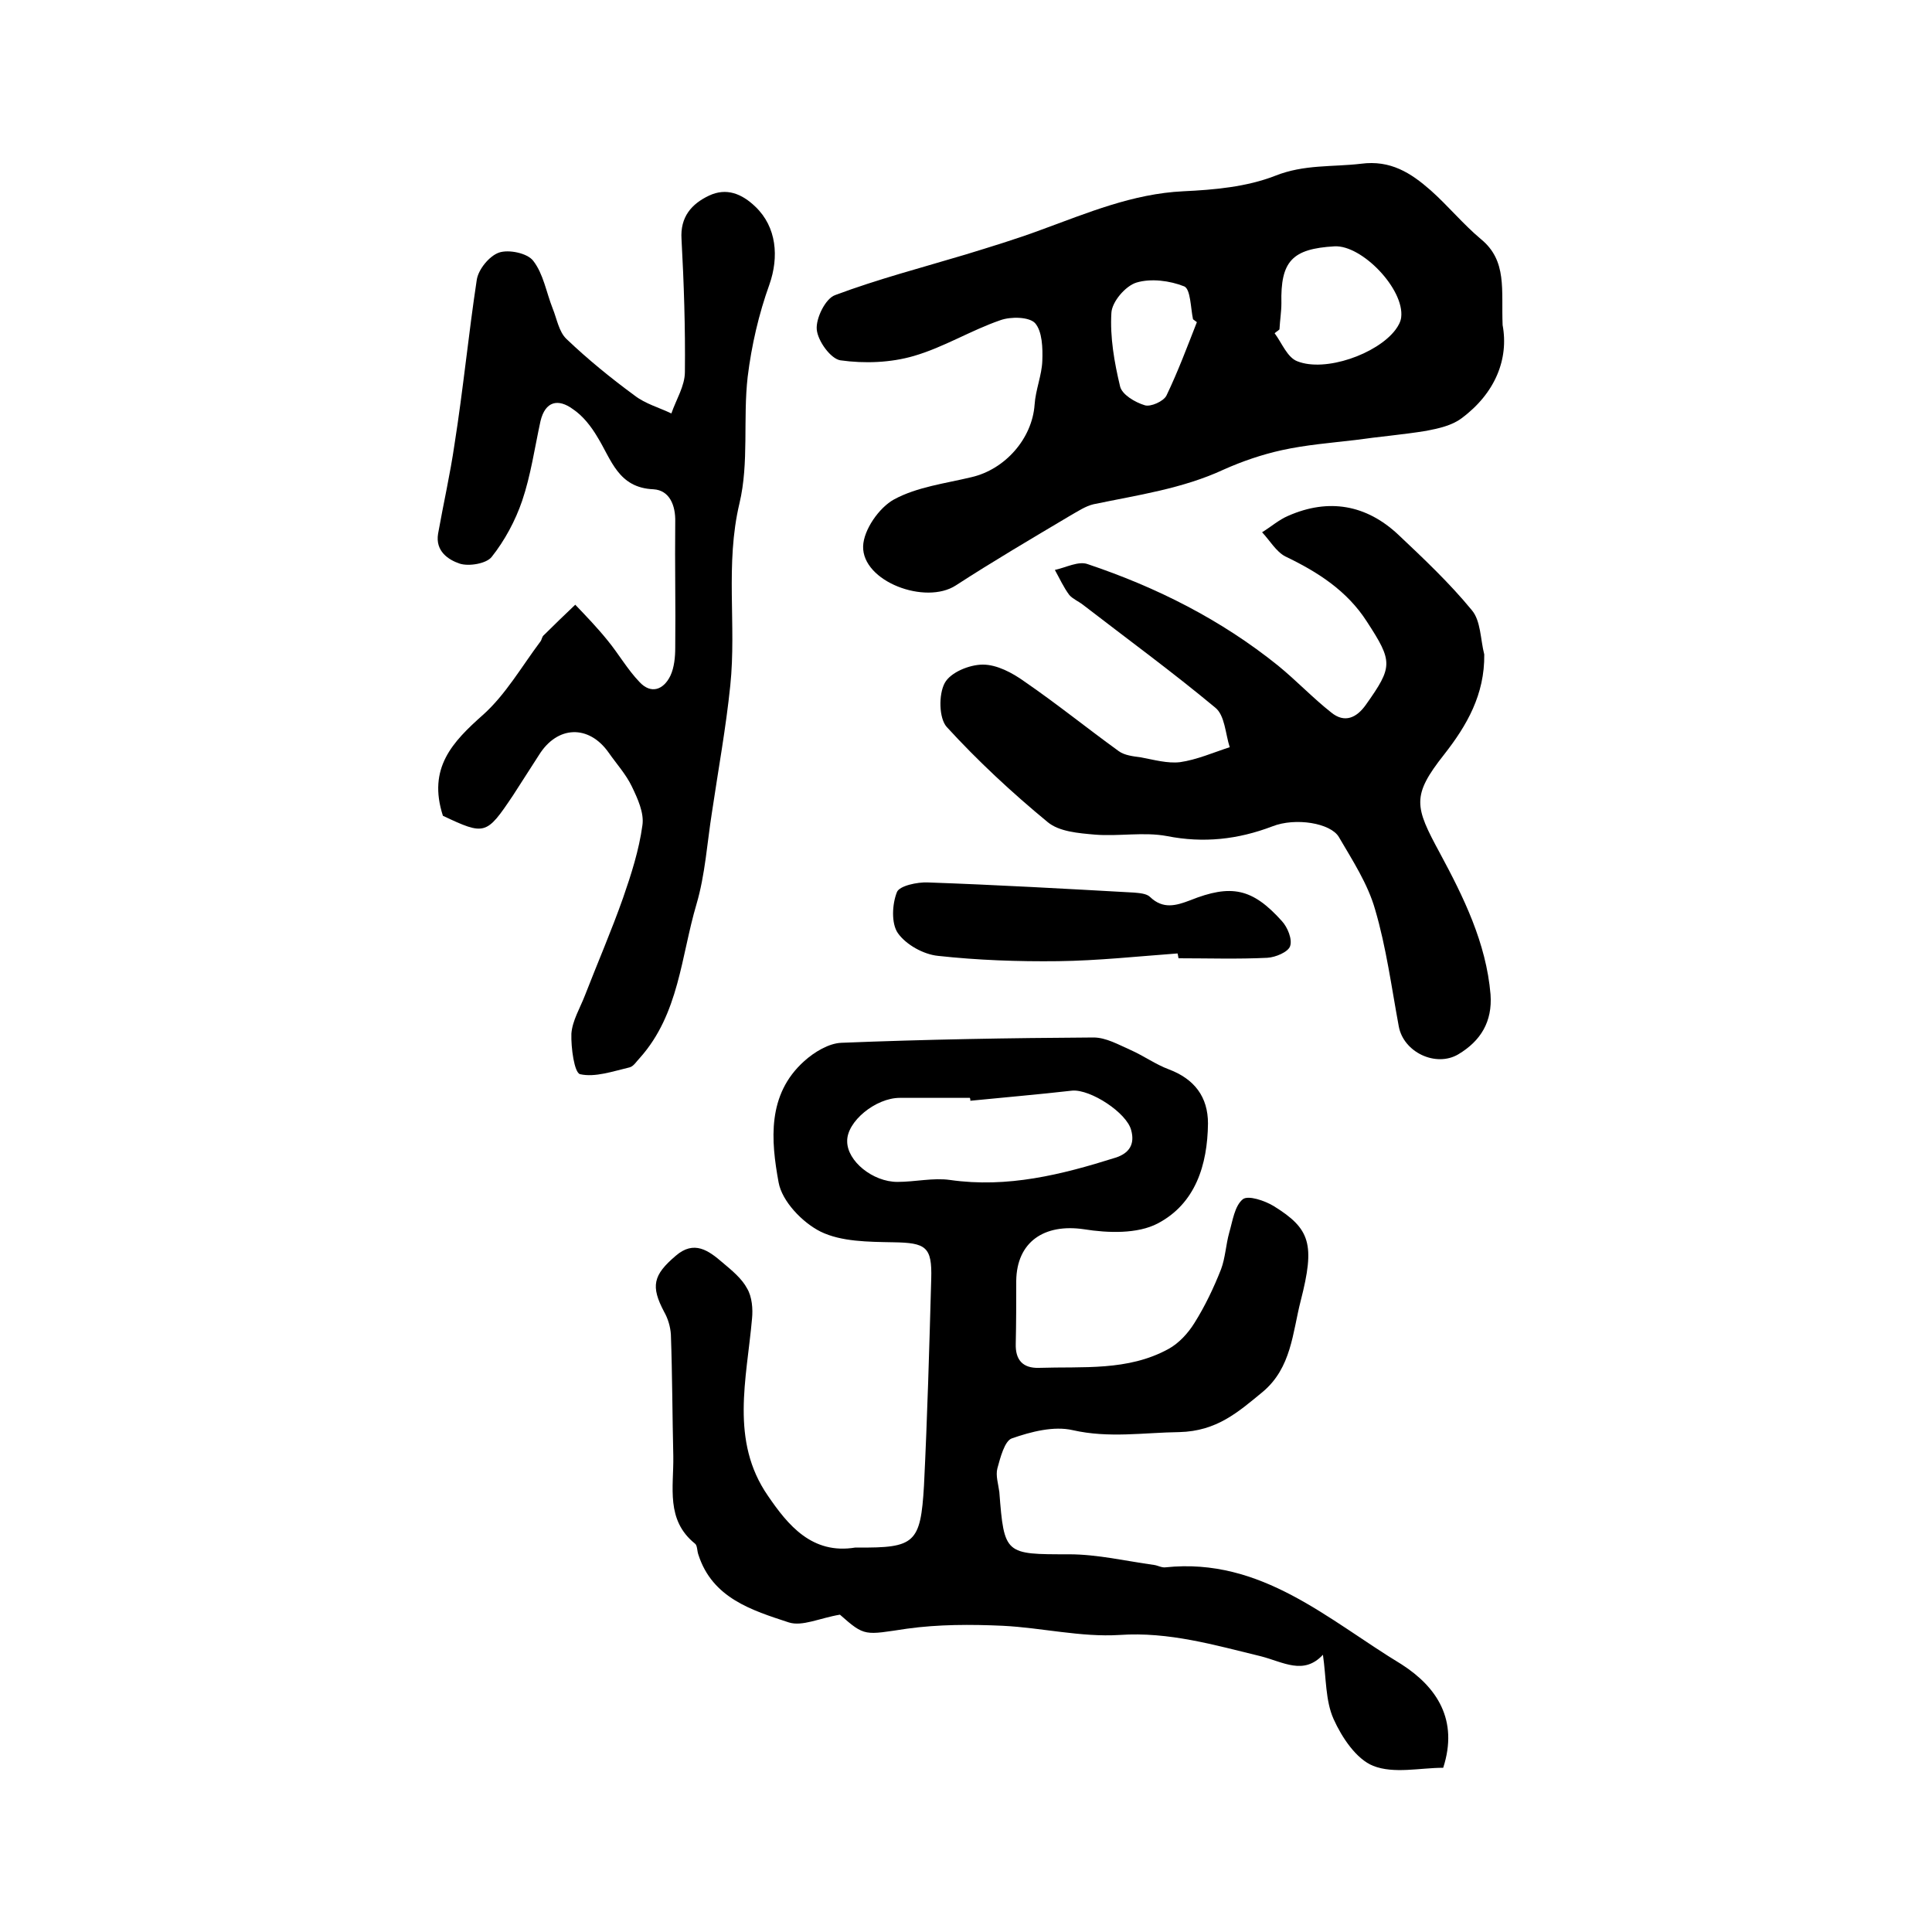
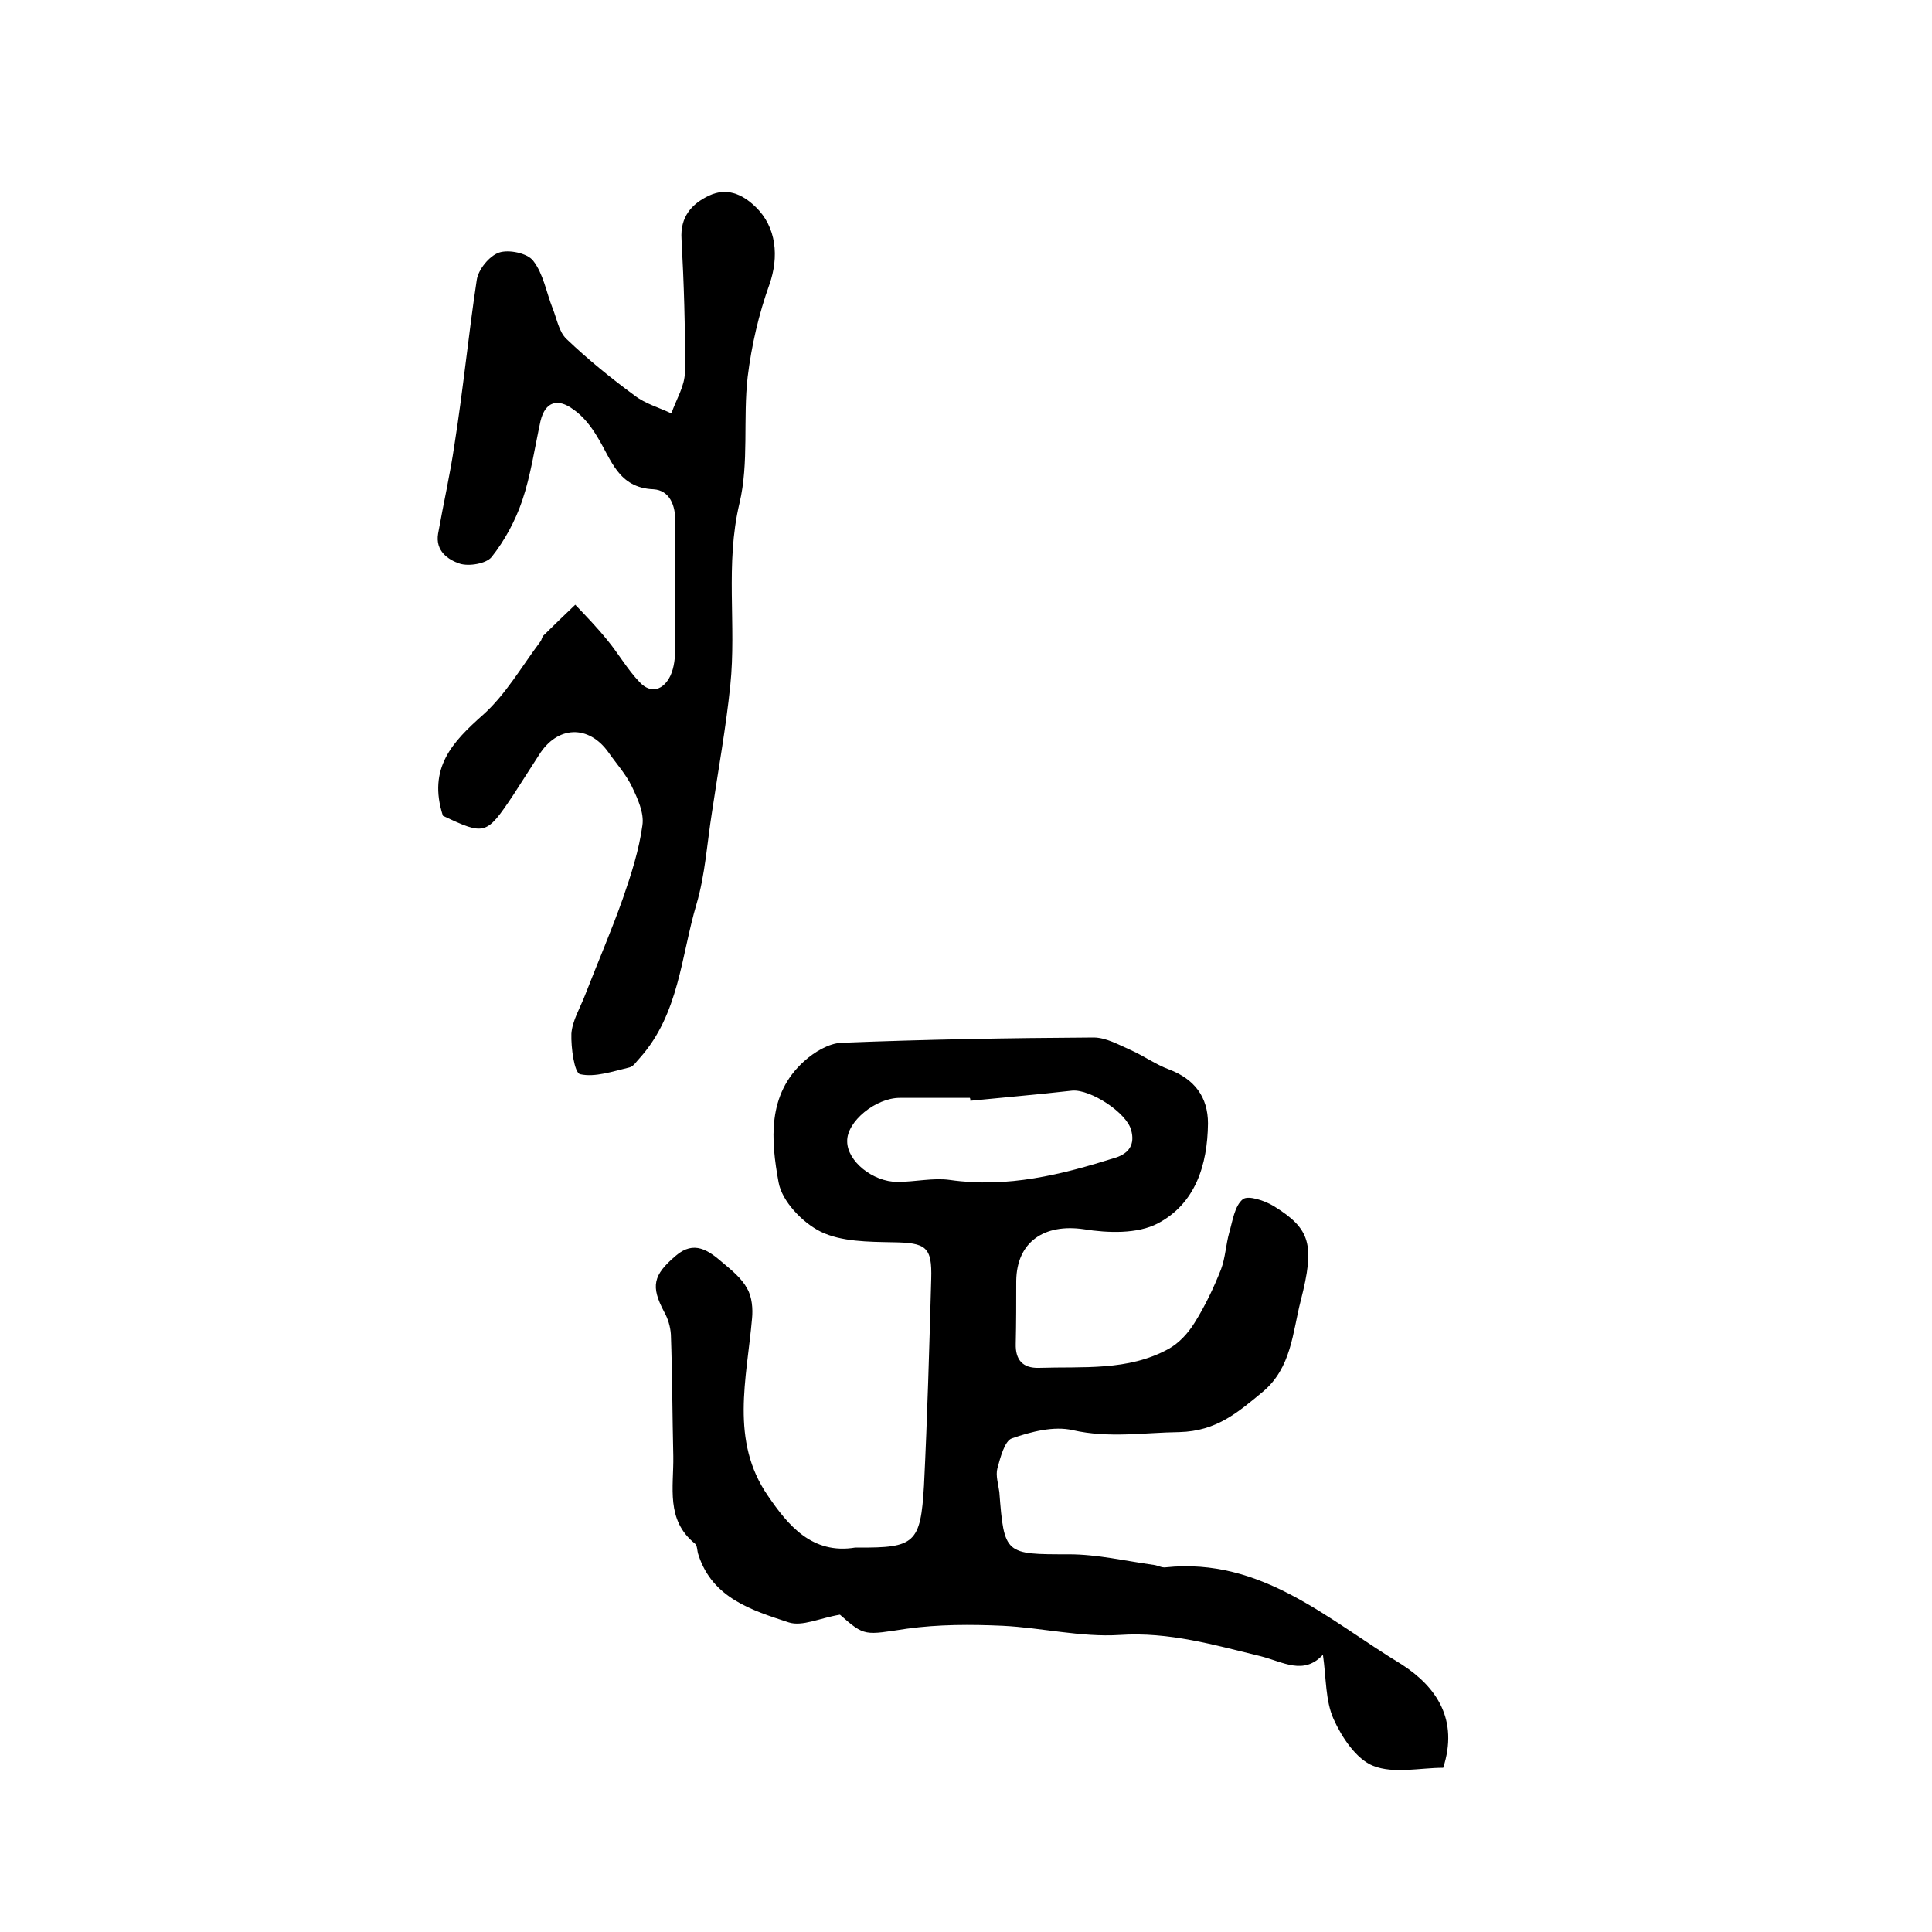
<svg xmlns="http://www.w3.org/2000/svg" version="1.1" id="图层_1" x="0px" y="0px" viewBox="0 0 400 400" style="enable-background:new 0 0 400 400;" xml:space="preserve">
  <style type="text/css">
	.st0{fill:#FFFFFF;}
</style>
  <g>
    <path d="M298.8,366c-4.8,0-10.2,1.3-14.5-0.4c-3.5-1.4-6.5-5.9-8.2-9.7c-1.7-3.8-1.5-8.4-2.2-13.3c-4,4.3-8.2,1.5-12.9,0.3   c-9.5-2.3-19-5.1-29.2-4.4c-8,0.5-16.1-1.5-24.2-1.9c-6.6-0.3-13.3-0.3-19.8,0.6c-8.8,1.3-8.7,1.7-13.9-2.9   c-4.2,0.7-7.8,2.5-10.6,1.6c-7.6-2.5-15.8-5-18.7-14c-0.3-0.8-0.2-1.9-0.7-2.3c-6.1-4.9-4.4-11.7-4.5-18.1   c-0.2-8.4-0.2-16.8-0.5-25.2c-0.1-1.6-0.6-3.3-1.4-4.7c-2.8-5.3-2.3-7.6,2.4-11.6c3.8-3.3,6.8-1.1,9.7,1.4c1.9,1.6,4,3.3,5.1,5.4   c1,1.7,1.2,4.2,1,6.2c-1.1,12.5-4.6,25.3,3.3,36.7c4.1,6,9.1,12.2,18.1,10.7c0.2,0,0.3,0,0.5,0c11.8,0.1,13-0.9,13.7-12.8   c0.7-14.2,1.1-28.5,1.5-42.8c0.2-6.7-1.1-7.5-7.9-7.6c-5.1-0.1-10.7-0.1-15-2.2c-3.8-1.9-8-6.3-8.7-10.2   c-1.6-8.7-2.4-18.2,5.3-25.1c2.1-1.9,5.1-3.7,7.7-3.8c17.4-0.7,34.8-1,52.2-1.1c2.6,0,5.2,1.5,7.7,2.6c2.7,1.2,5.2,3,7.9,4   c5.3,2,8.1,5.7,8.1,11.2c-0.1,8.6-2.6,16.6-10.4,20.7c-4.2,2.2-10.3,2-15.3,1.2c-8.2-1.2-13.9,2.6-14,10.7c0,4.3,0,8.7-0.1,13   c-0.1,3.3,1.4,5.1,4.8,5c9.1-0.3,18.4,0.7,26.8-3.9c2.2-1.2,4.1-3.3,5.4-5.4c2.2-3.5,4-7.3,5.5-11.1c0.9-2.4,1-5.1,1.7-7.6   c0.7-2.4,1.1-5.5,2.8-6.9c1.1-0.9,4.6,0.3,6.4,1.4c7.6,4.7,8.6,7.9,5.6,19.6c-1.7,6.6-1.9,13.9-7.9,18.9c-5.1,4.2-9.5,8.1-17.2,8.3   c-7.4,0.1-14.6,1.3-22.1-0.4c-3.9-0.9-8.6,0.3-12.6,1.7c-1.5,0.5-2.4,4-3,6.2c-0.4,1.5,0.2,3.3,0.4,4.9c1,13,1.2,12.9,14.4,12.9   c5.9,0,11.8,1.4,17.6,2.2c0.8,0.1,1.6,0.6,2.4,0.5c19.9-2.1,33.7,10.9,48.9,20.1C297.5,349.3,302,356.1,298.8,366z M200.9,227.9   c0-0.2,0-0.4-0.1-0.6c-2.3,0-4.7,0-7,0c-2.5,0-5,0-7.5,0c-5,0-11,4.9-10.9,9c0,4.1,5.3,8.4,10.4,8.4c3.7,0,7.4-0.9,10.9-0.4   c11.9,1.7,23.1-1.1,34.2-4.6c2.9-0.9,4.1-2.8,3.3-5.7c-0.9-3.6-8.4-8.5-12.2-8.2C215,226.6,207.9,227.2,200.9,227.9z" />
-     <path d="M311.1,67.3c1.3,7-1.5,14.1-8.5,19.3c-2,1.5-4.7,2.1-7.3,2.6c-4.9,0.8-9.8,1.2-14.7,1.9c-5.1,0.6-10.2,1-15.2,2.1   c-4.1,0.9-8.2,2.3-12,4c-8.6,4-17.9,5.3-27,7.2c-1.7,0.4-3.3,1.5-4.9,2.4c-7.9,4.7-15.9,9.4-23.6,14.4c-6.3,4.1-19.4-0.8-19.2-8.1   c0.1-3.4,3.3-8,6.4-9.7c4.8-2.6,10.6-3.3,16-4.6c7-1.6,12.6-8,13.1-15c0.2-3.1,1.5-6.1,1.6-9.1c0.1-2.6,0-6.1-1.5-7.8   c-1.2-1.3-5-1.4-7.2-0.6c-6.1,2.1-11.7,5.6-17.9,7.4c-4.8,1.4-10.2,1.6-15.2,0.9c-2-0.3-4.7-4-4.9-6.4c-0.2-2.3,1.8-6.4,3.8-7.1   c8.8-3.3,18-5.7,27-8.4c5.2-1.6,10.5-3.2,15.6-5.1c9.6-3.5,19-7.5,29.5-8c6.4-0.3,13.1-0.9,19-3.2c6-2.4,11.9-1.8,17.8-2.5   c6.1-0.8,10.3,1.9,14.4,5.5c3.6,3.2,6.7,7,10.4,10.1C312.1,54,310.8,60,311.1,67.3z M264.9,68.2c-0.3,0.3-0.7,0.5-1,0.8   c1.5,2,2.6,5,4.7,5.8c5.8,2.3,16.5-1.5,20.3-6.5c0.6-0.8,1.1-1.7,1.2-2.6c0.7-5.8-8.1-15-13.8-14.7c-8.8,0.5-11.2,3.1-11,11.8   C265.3,64.5,265,66.3,264.9,68.2z M247.8,66.7c-0.3-0.2-0.5-0.4-0.8-0.6c-0.5-2.4-0.5-6.2-1.8-6.8c-3-1.2-6.9-1.7-9.9-0.8   c-2.3,0.7-5.1,4-5.2,6.3c-0.3,5,0.6,10.2,1.8,15.2c0.4,1.7,3.1,3.3,5.1,3.9c1.2,0.4,3.9-0.8,4.5-2   C243.9,76.9,245.8,71.8,247.8,66.7z" />
    <path d="M91.7,168.9c-3.2-9.9,2-15.3,8.3-20.9c4.7-4.2,8-10,11.9-15.2c0.3-0.4,0.3-1,0.7-1.3c2.1-2.1,4.3-4.2,6.5-6.3   c2.3,2.4,4.6,4.8,6.7,7.4c2.3,2.8,4.1,6,6.6,8.6c2.4,2.6,5,1.6,6.4-1.3c0.8-1.7,1-3.9,1-5.8c0.1-8.7-0.1-17.3,0-26   c0.1-3.5-1.2-6.6-4.5-6.8c-7.3-0.3-8.7-6.1-11.6-10.8c-1.3-2.2-3-4.4-5.1-5.8c-3-2.2-5.7-1.7-6.7,2.5c-1.2,5.5-2,11.2-3.8,16.5   c-1.4,4.1-3.6,8.2-6.3,11.6c-1.1,1.4-4.7,2-6.6,1.4c-2.4-0.8-5.1-2.6-4.5-6.2c1.1-6.2,2.5-12.3,3.4-18.5C95.9,80.6,97,69.2,98.7,58   c0.3-2.2,2.6-5,4.6-5.7c2-0.7,5.9,0.1,7.1,1.7c2.1,2.7,2.7,6.5,4,9.8c0.9,2.2,1.3,4.9,2.9,6.4c4.4,4.2,9.2,8.1,14.1,11.7   c2.2,1.7,5.1,2.5,7.6,3.7c1-2.9,2.8-5.7,2.8-8.6c0.1-9.2-0.2-18.3-0.7-27.5c-0.3-4.6,2.1-7.3,5.7-9c3.6-1.7,6.8-0.4,9.6,2.3   c4.4,4.2,4.9,10.4,2.9,16.1c-2.2,6.1-3.7,12.6-4.5,19.1c-1,8.7,0.3,17.8-1.7,26.2c-3,12.6-0.6,25.2-1.9,37.7   c-0.9,8.8-2.5,17.5-3.8,26.3c-1,6.3-1.4,12.9-3.2,19c-3.2,10.8-3.6,22.7-11.7,31.8c-0.7,0.7-1.3,1.8-2.2,2   c-3.4,0.8-7.1,2.1-10.2,1.4c-1.2-0.3-1.9-5.5-1.8-8.4c0.2-2.7,1.8-5.3,2.8-7.9c2.6-6.7,5.5-13.4,7.9-20.2c1.7-4.9,3.3-9.9,4-15   c0.4-2.6-1-5.6-2.2-8.1c-1.2-2.5-3.2-4.7-4.8-7c-4.1-5.8-10.6-5.6-14.4,0.5c-1.8,2.8-3.6,5.6-5.4,8.4   C100.7,172.9,100.4,173,91.7,168.9z" />
-     <path d="M307.3,135.5c0.1,8.3-3.6,14.7-8.3,20.7c-6.8,8.6-6.1,10.8-0.9,20.4c4.9,9.1,9.6,18.6,10.5,29.3c0.4,5.6-2,9.6-6.7,12.4   c-4.6,2.7-11.3-0.4-12.3-5.8c-1.5-8.1-2.6-16.4-4.9-24.2c-1.5-5.3-4.7-10.2-7.5-15c-1.7-2.9-9-4.1-13.8-2.2   c-7.1,2.7-14.2,3.5-21.8,2c-4.8-0.9-10,0.1-14.9-0.3c-3.4-0.3-7.4-0.6-9.8-2.6c-7.4-6.1-14.4-12.6-20.9-19.7   c-1.6-1.8-1.7-6.7-0.4-9.1c1.2-2.2,5.1-3.8,7.9-3.8c2.9,0,6.1,1.7,8.6,3.5c6.7,4.6,13,9.7,19.5,14.4c1.2,0.9,3.1,1.1,4.6,1.3   c2.7,0.5,5.5,1.3,8.1,1c3.5-0.5,6.9-2,10.3-3.1c-0.9-2.8-1-6.6-3-8.2c-8.9-7.4-18.2-14.2-27.4-21.3c-0.9-0.7-2.1-1.2-2.8-2   c-1.2-1.6-2-3.4-3-5.2c2.3-0.5,4.9-1.9,6.8-1.2c14.3,4.8,27.6,11.5,39.4,21c3.8,3.1,7.2,6.7,11,9.7c2.8,2.3,5.3,1.1,7.2-1.6   c5.6-7.9,5.6-8.9,0.2-17.2c-4.1-6.4-10.2-10.3-16.9-13.5c-1.9-1-3.2-3.3-4.8-5c1.8-1.1,3.5-2.6,5.4-3.4c8.4-3.7,16.2-2.3,22.8,3.9   c5.3,5,10.6,10,15.2,15.6C306.6,128.5,306.5,132.4,307.3,135.5z" />
-     <path d="M243.8,197.4c-8.2,0.6-16.5,1.5-24.7,1.6c-8.3,0.1-16.7-0.2-24.9-1.1c-3-0.3-6.6-2.3-8.3-4.7c-1.4-2-1.2-6-0.2-8.5   c0.5-1.3,4.2-2.1,6.4-2c14.2,0.5,28.4,1.3,42.7,2.1c1.1,0.1,2.6,0.2,3.3,0.9c2.7,2.6,5.4,1.8,8.3,0.7c8.5-3.4,12.9-2.5,19,4.3   c1.2,1.3,2.2,3.8,1.7,5.2c-0.4,1.2-3,2.3-4.7,2.4c-6.1,0.3-12.3,0.1-18.4,0.1C243.9,198,243.9,197.7,243.8,197.4z" />
  </g>
</svg>